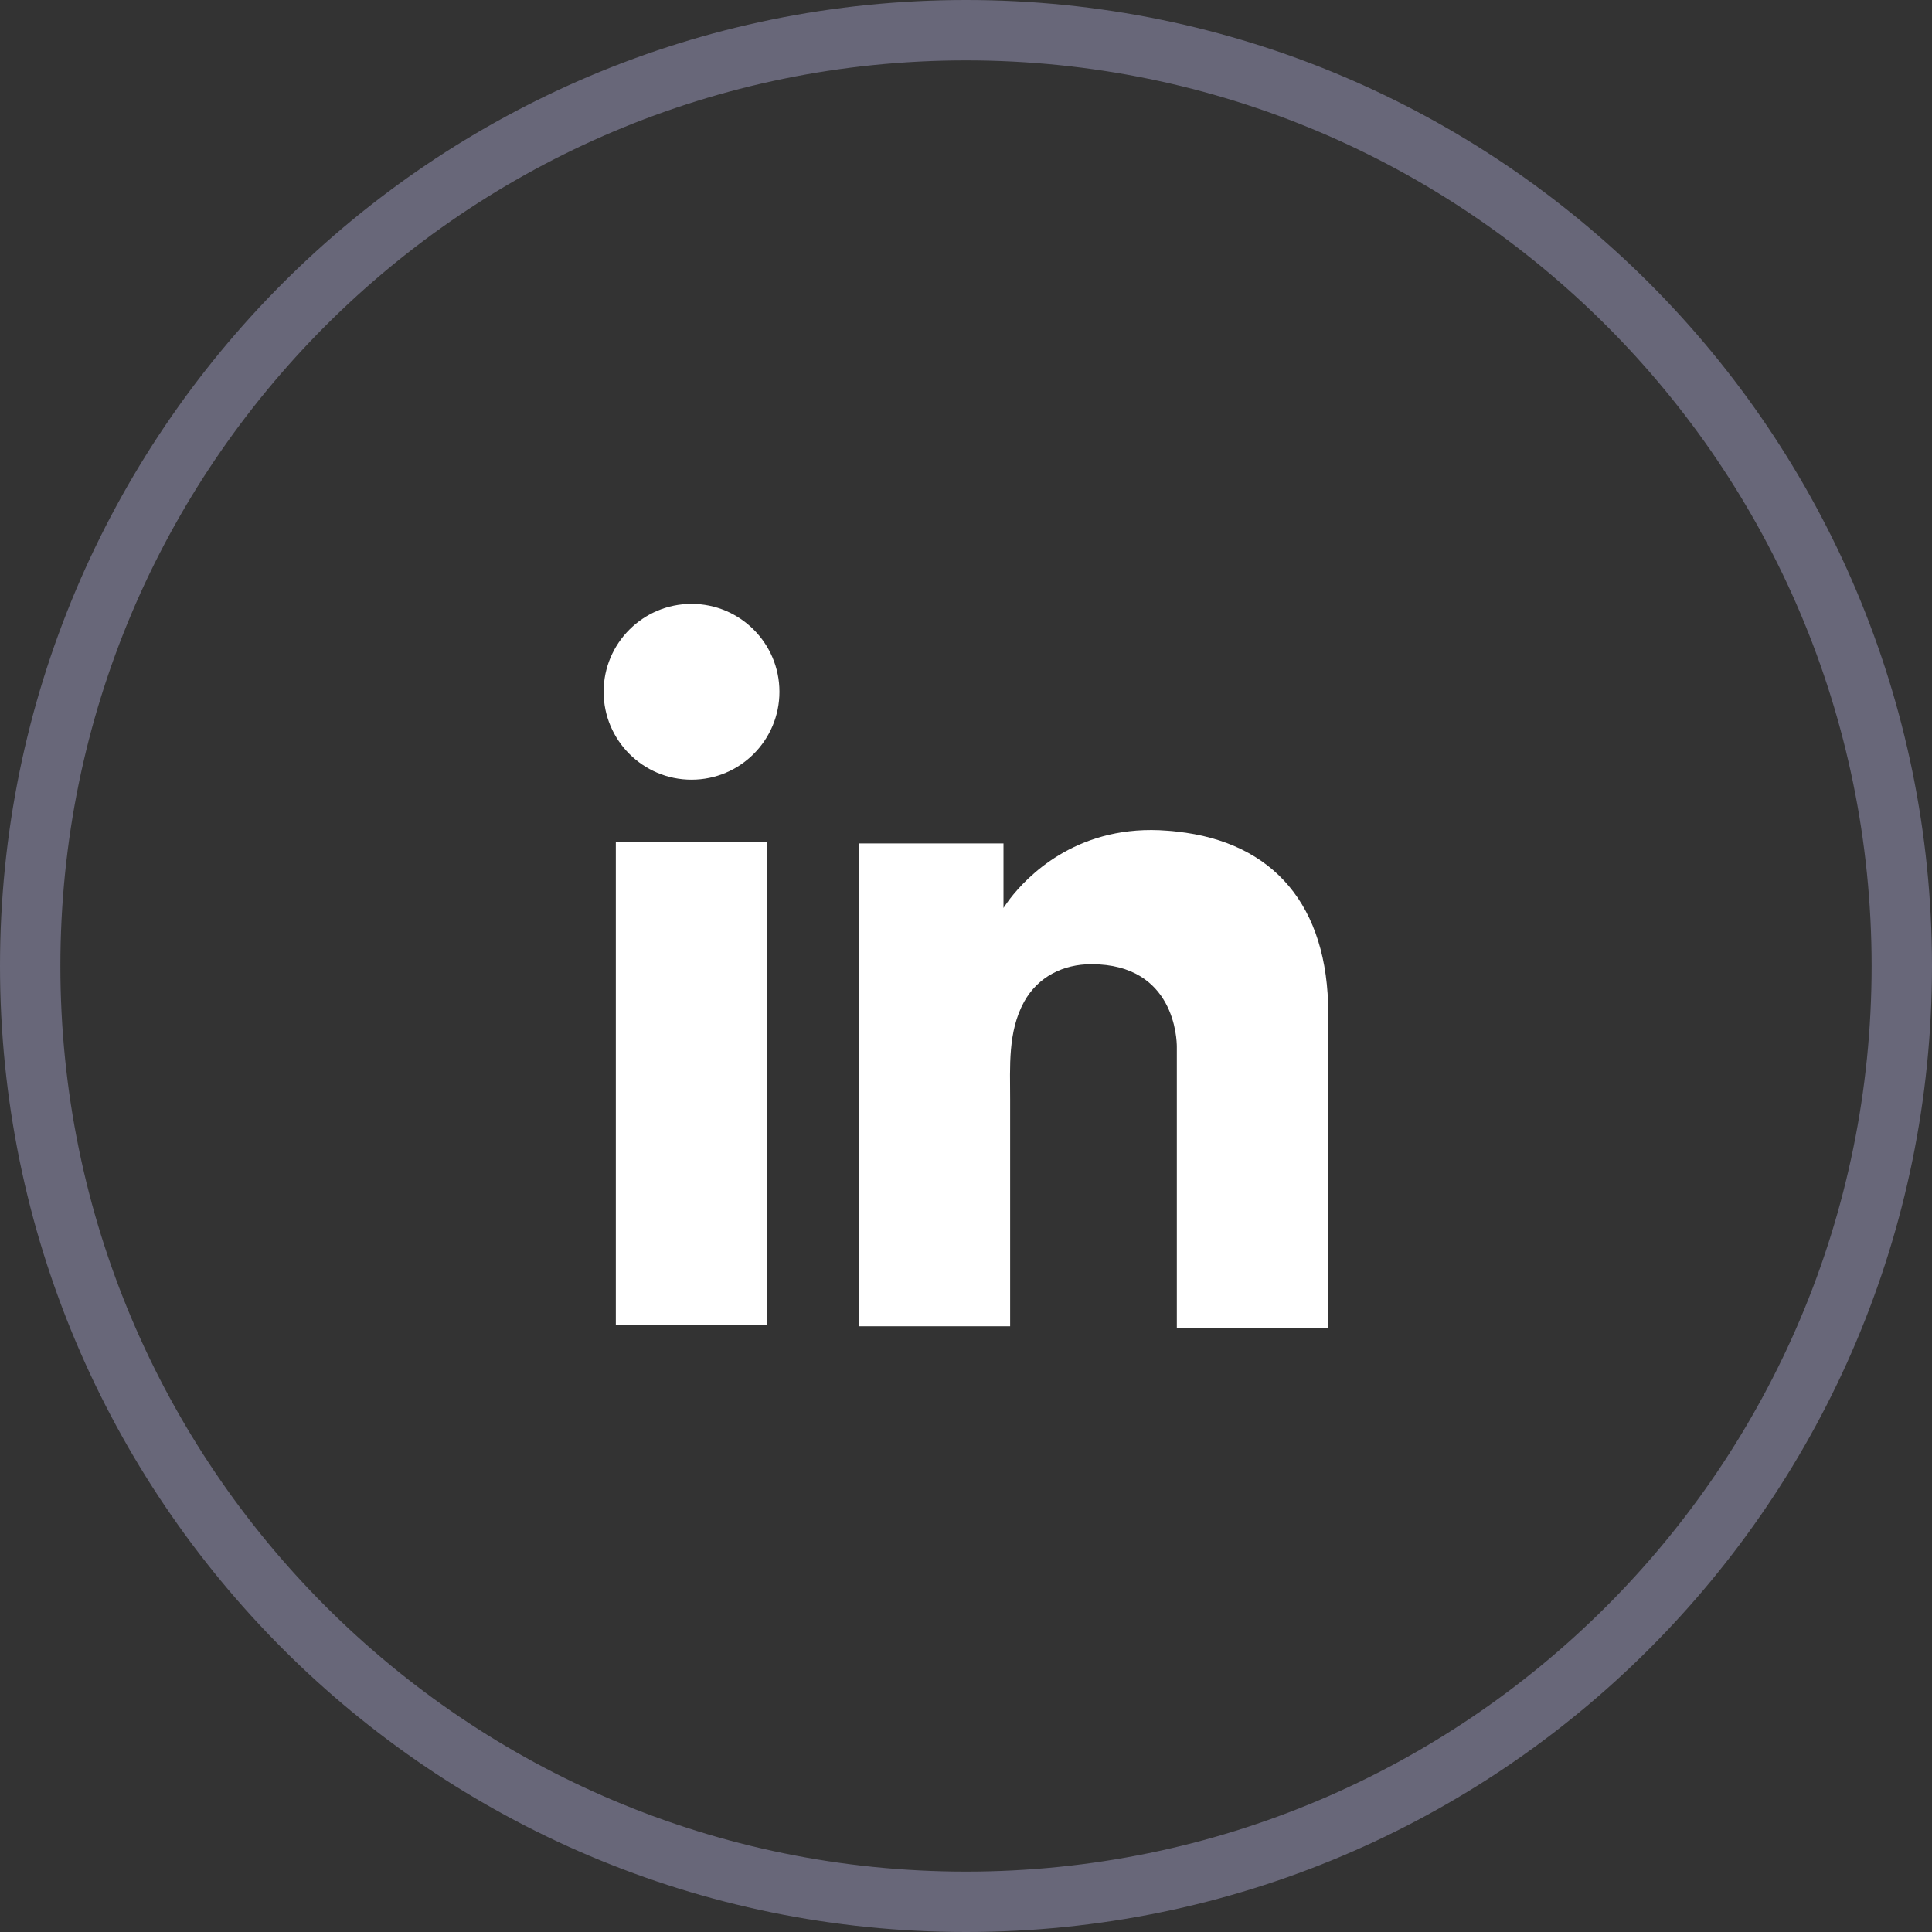
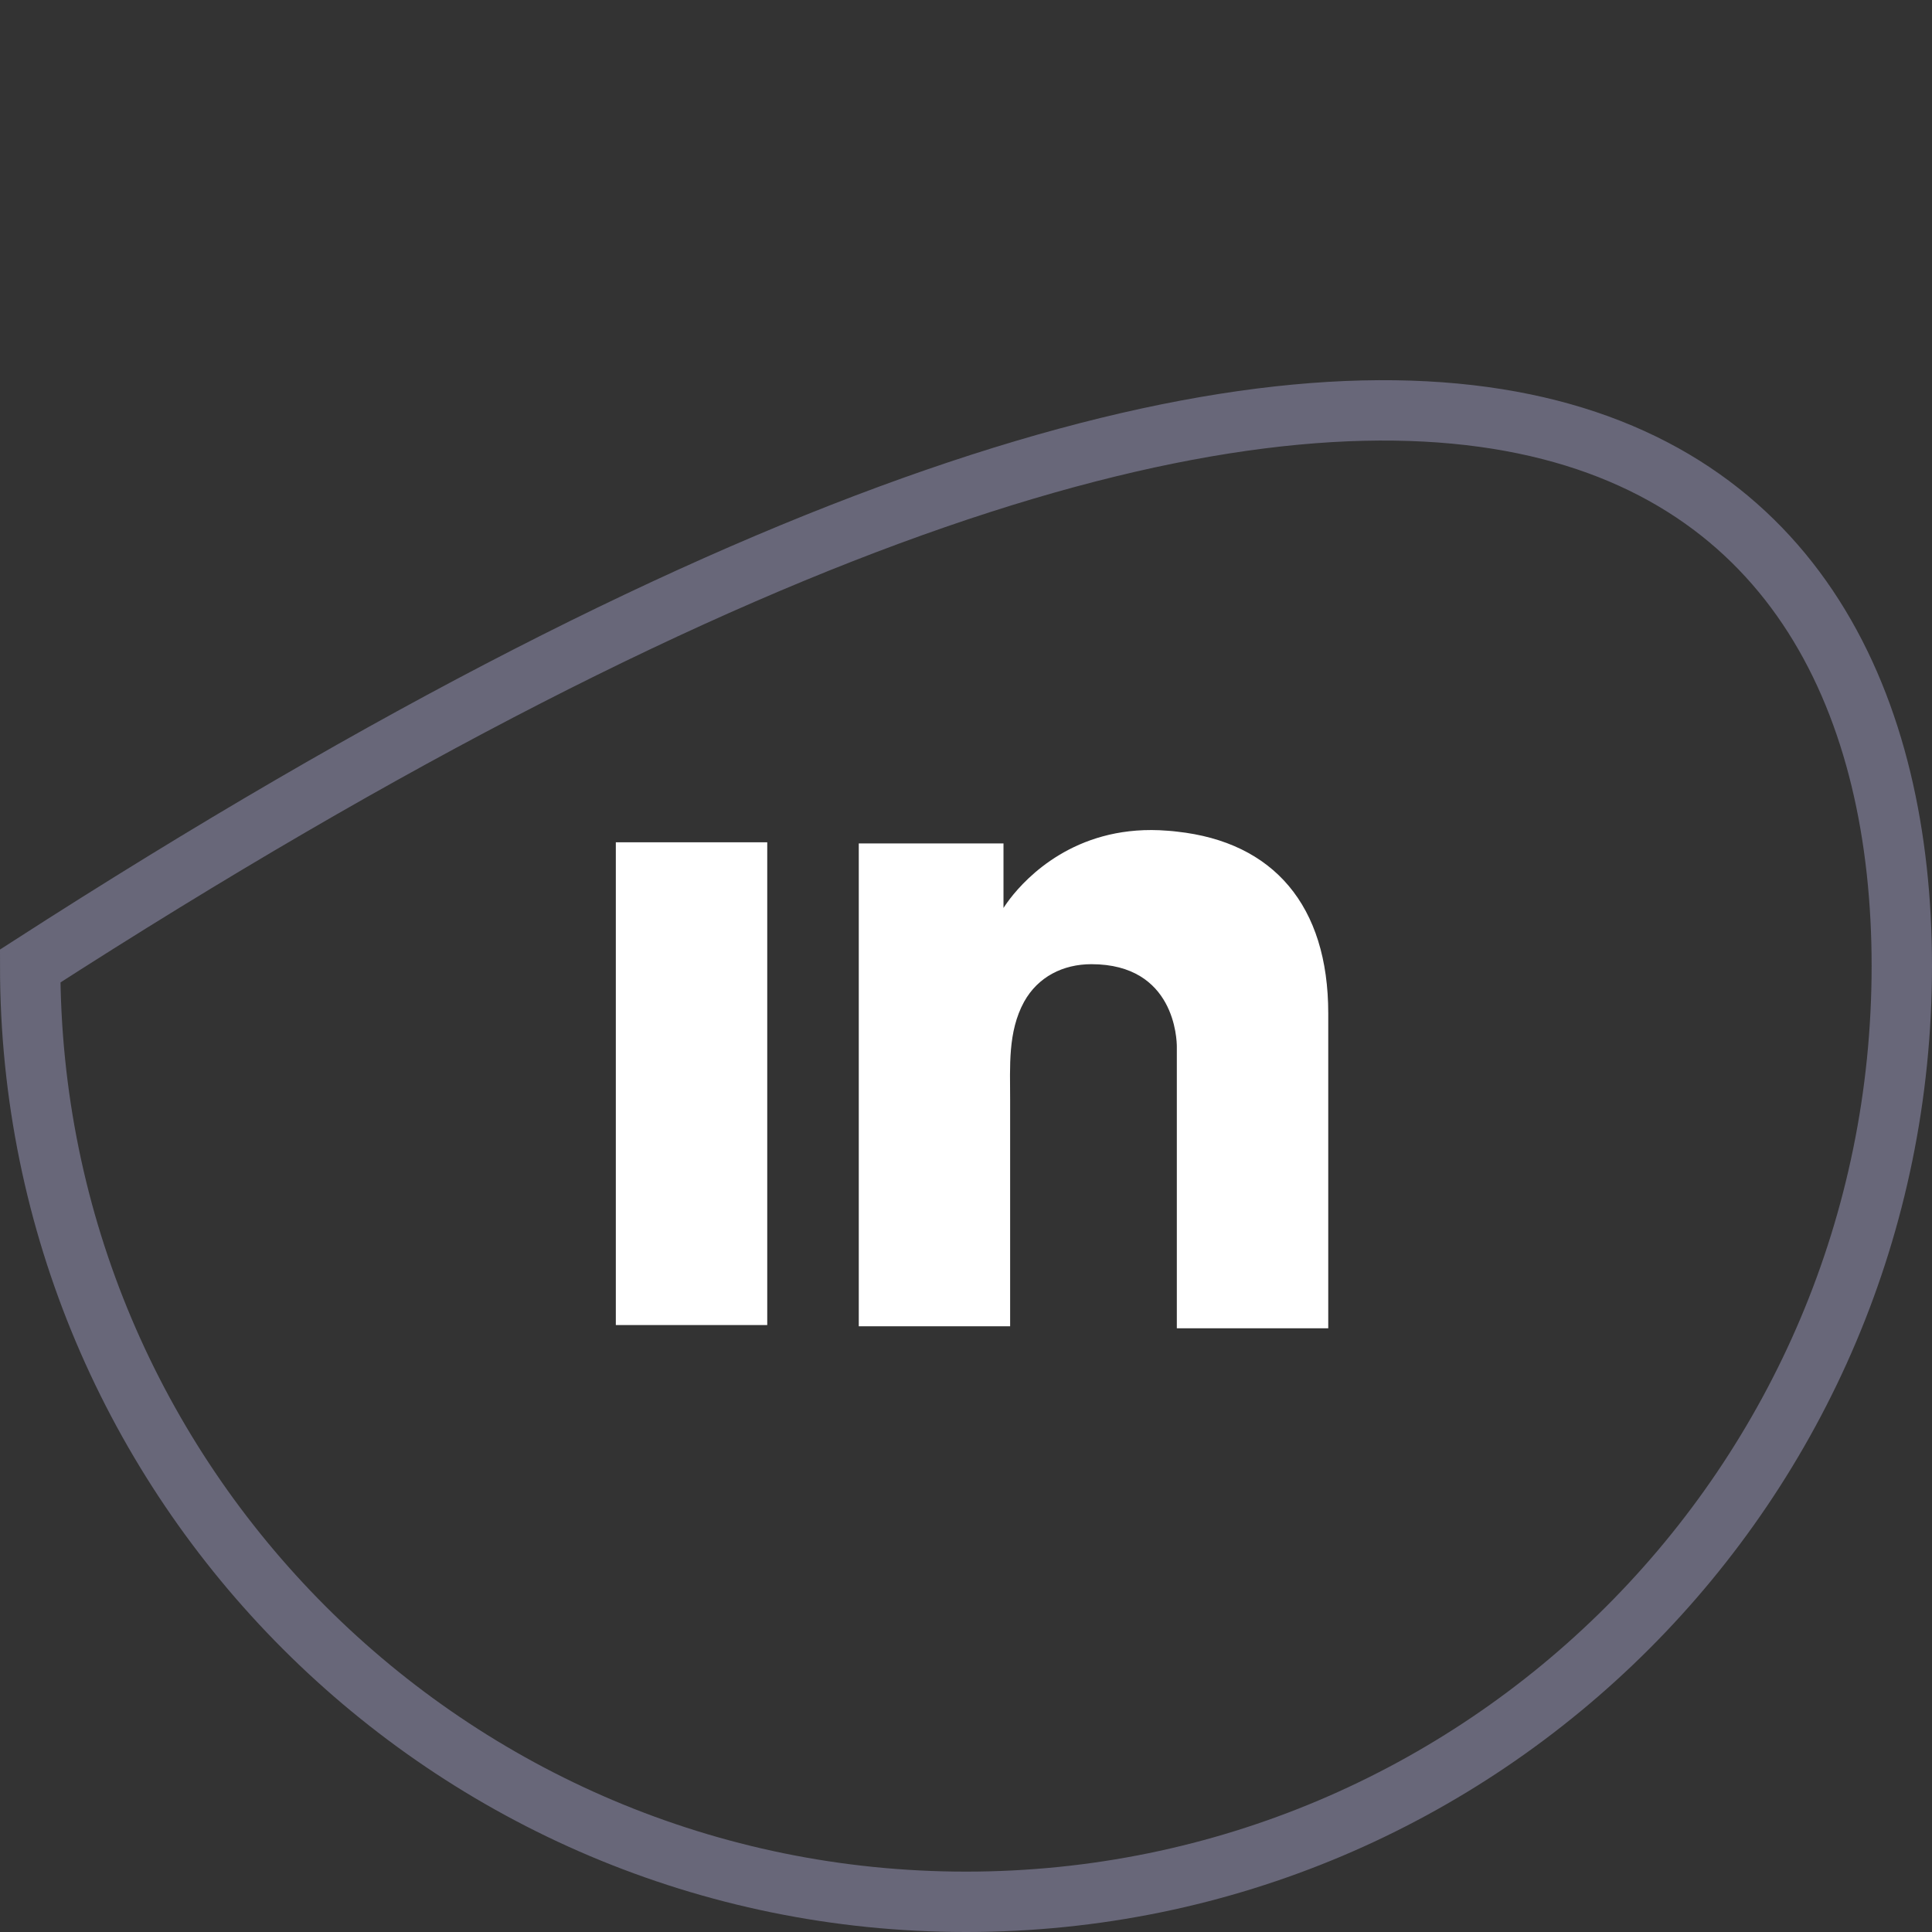
<svg xmlns="http://www.w3.org/2000/svg" width="32" height="32" viewBox="0 0 32 32" fill="none">
  <rect x="0" y="0" width="32" height="32" fill="#333333" stroke="none" />
-   <path d="M0.5 16C0.5 7.44 7.44 0.5 16 0.5C24.56 0.5 31.5 7.44 31.5 16C31.5 24.56 24.56 31.5 16 31.5C7.44 31.5 0.5 24.56 0.5 16Z" stroke="#686779" />
+   <path d="M0.5 16C24.56 0.5 31.5 7.44 31.5 16C31.5 24.56 24.56 31.5 16 31.5C7.44 31.5 0.5 24.56 0.5 16Z" stroke="#686779" />
  <path d="M12.708 13.951H10.2V21.947H12.708V13.951Z" fill="white" />
  <path d="M19.492 13.774C19.4 13.762 19.302 13.757 19.203 13.751C17.8 13.693 17.008 14.525 16.731 14.883C16.656 14.982 16.621 15.039 16.621 15.039V13.97H14.224V21.967H16.621H16.731C16.731 21.152 16.731 20.343 16.731 19.529C16.731 19.089 16.731 18.65 16.731 18.211C16.731 17.668 16.69 17.09 16.962 16.593C17.193 16.177 17.609 15.97 18.077 15.97C19.463 15.97 19.492 17.223 19.492 17.339C19.492 17.345 19.492 17.35 19.492 17.35V22.001H22V16.784C22 14.999 21.093 13.947 19.492 13.774Z" fill="white" />
-   <path d="M11.454 12.914C12.258 12.914 12.91 12.262 12.91 11.458C12.91 10.654 12.258 10.002 11.454 10.002C10.65 10.002 9.998 10.654 9.998 11.458C9.998 12.262 10.65 12.914 11.454 12.914Z" fill="white" />
</svg>